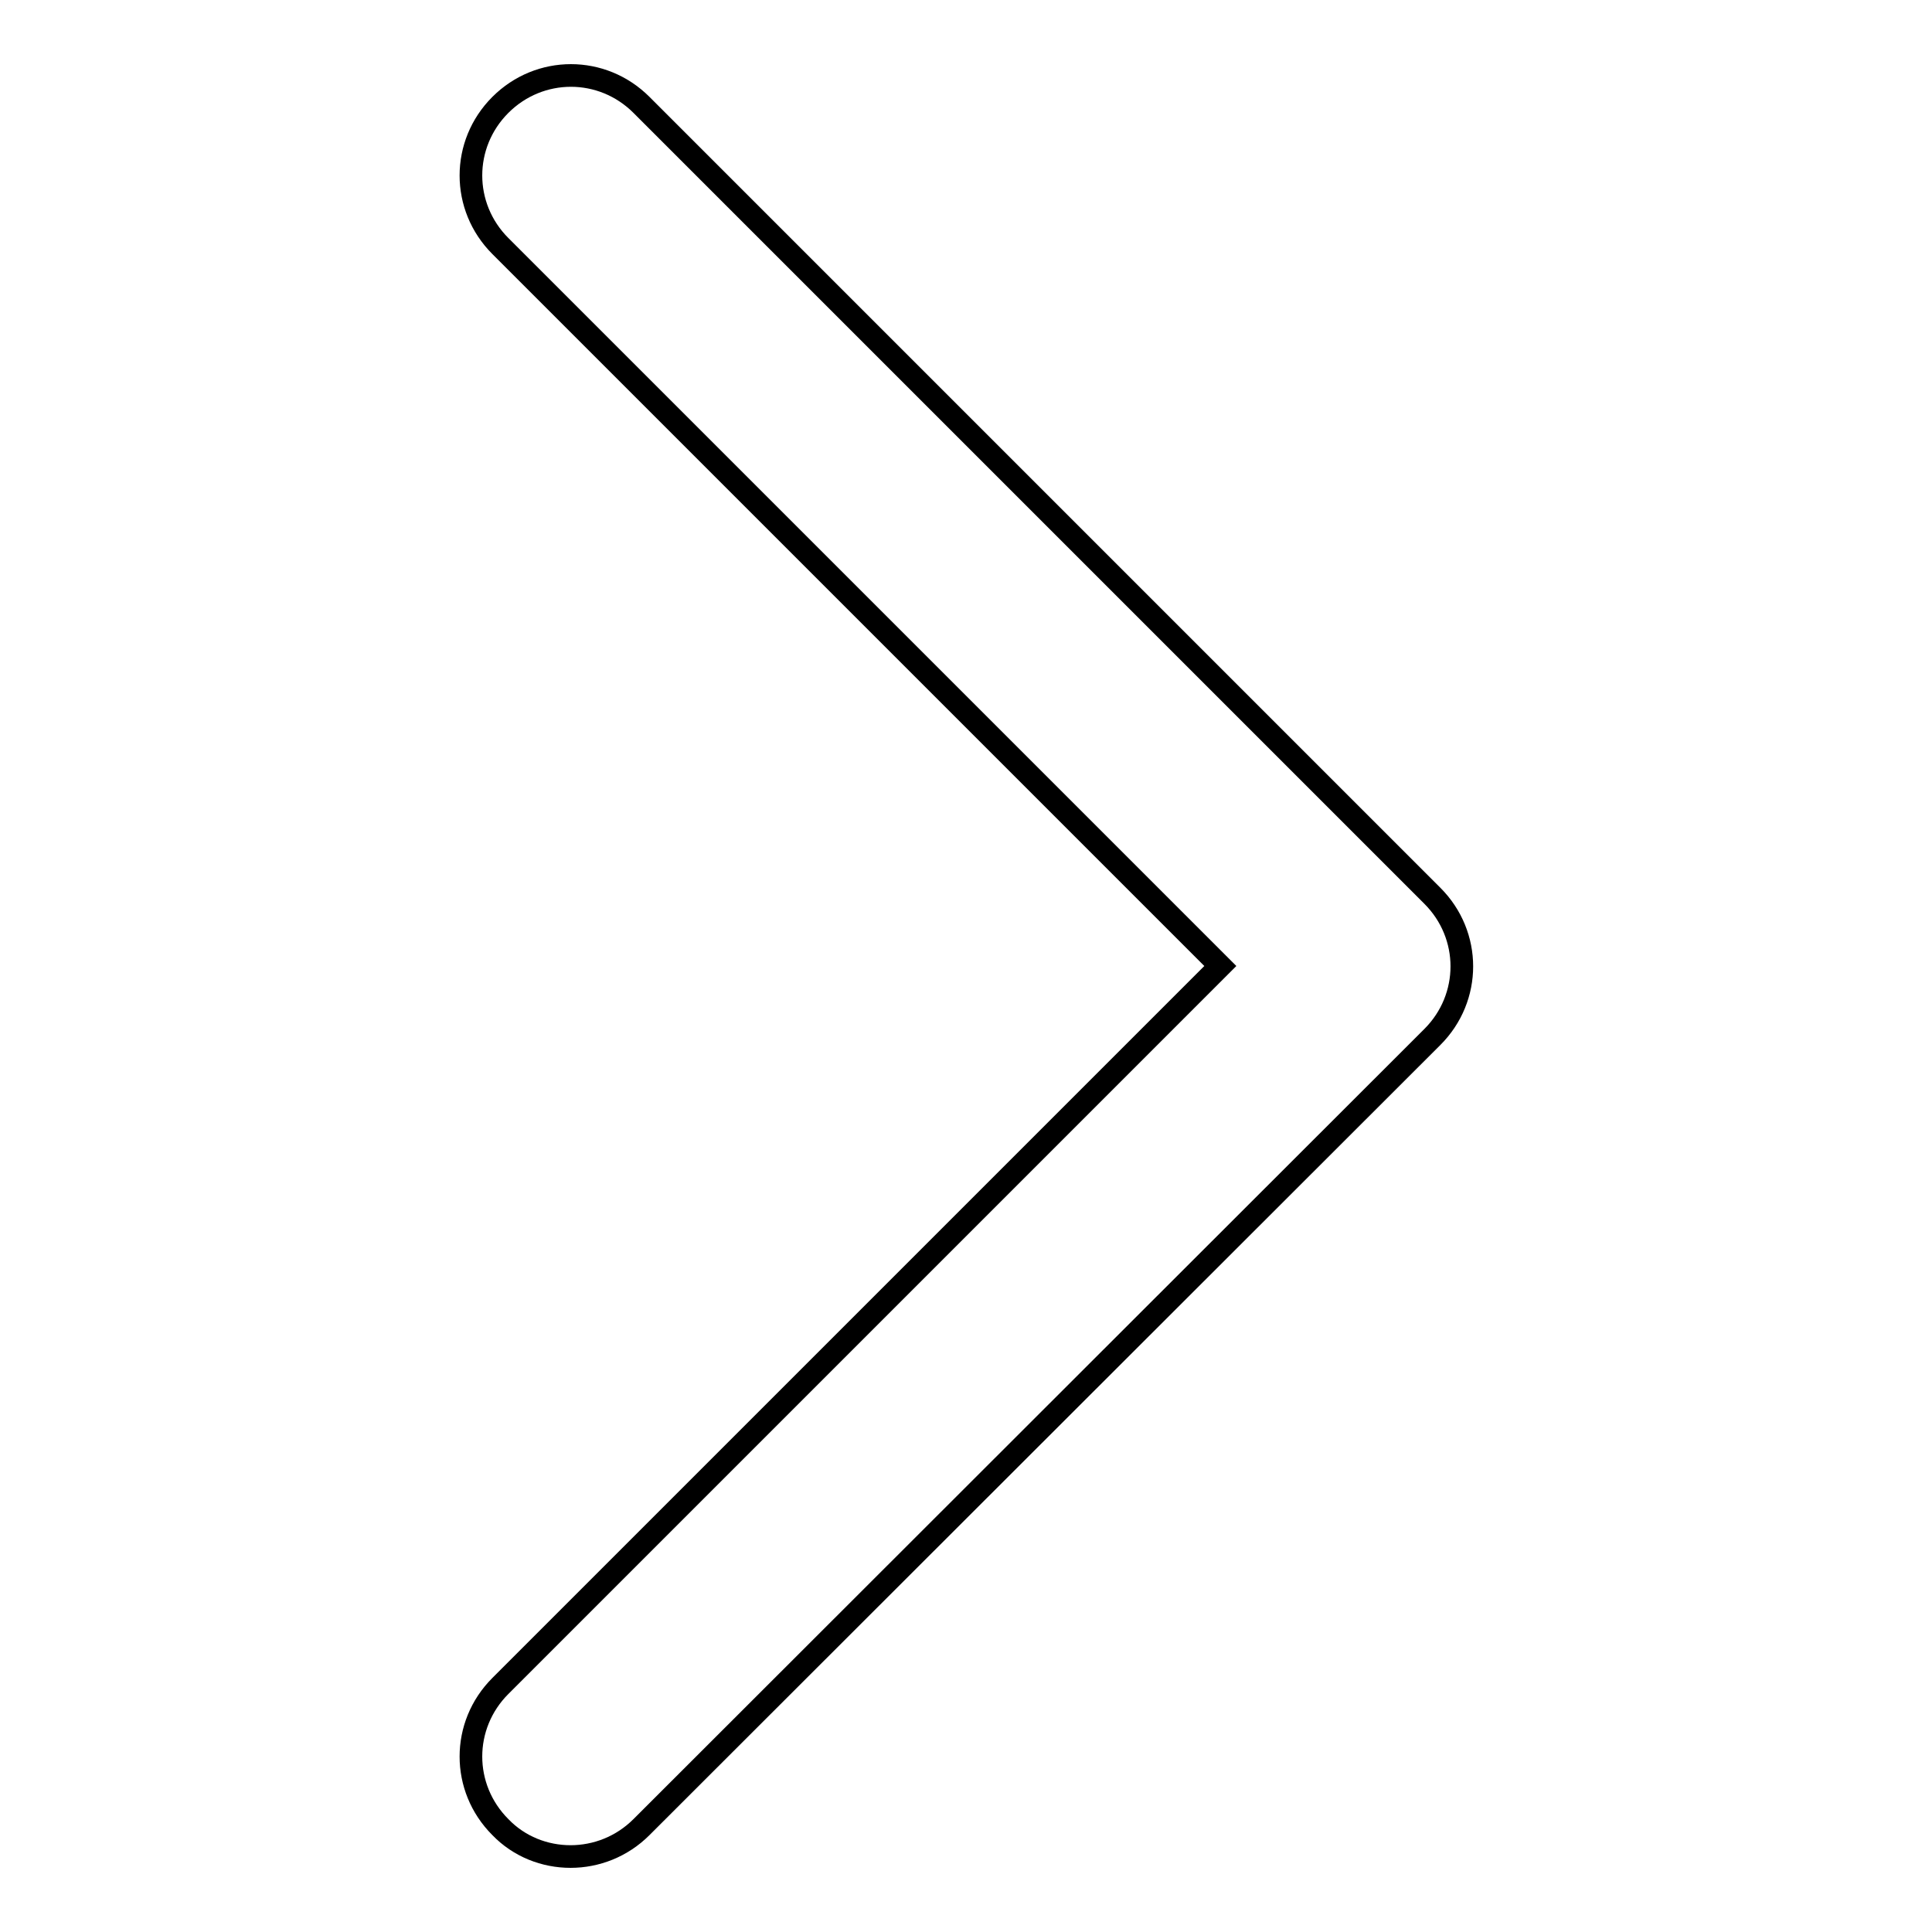
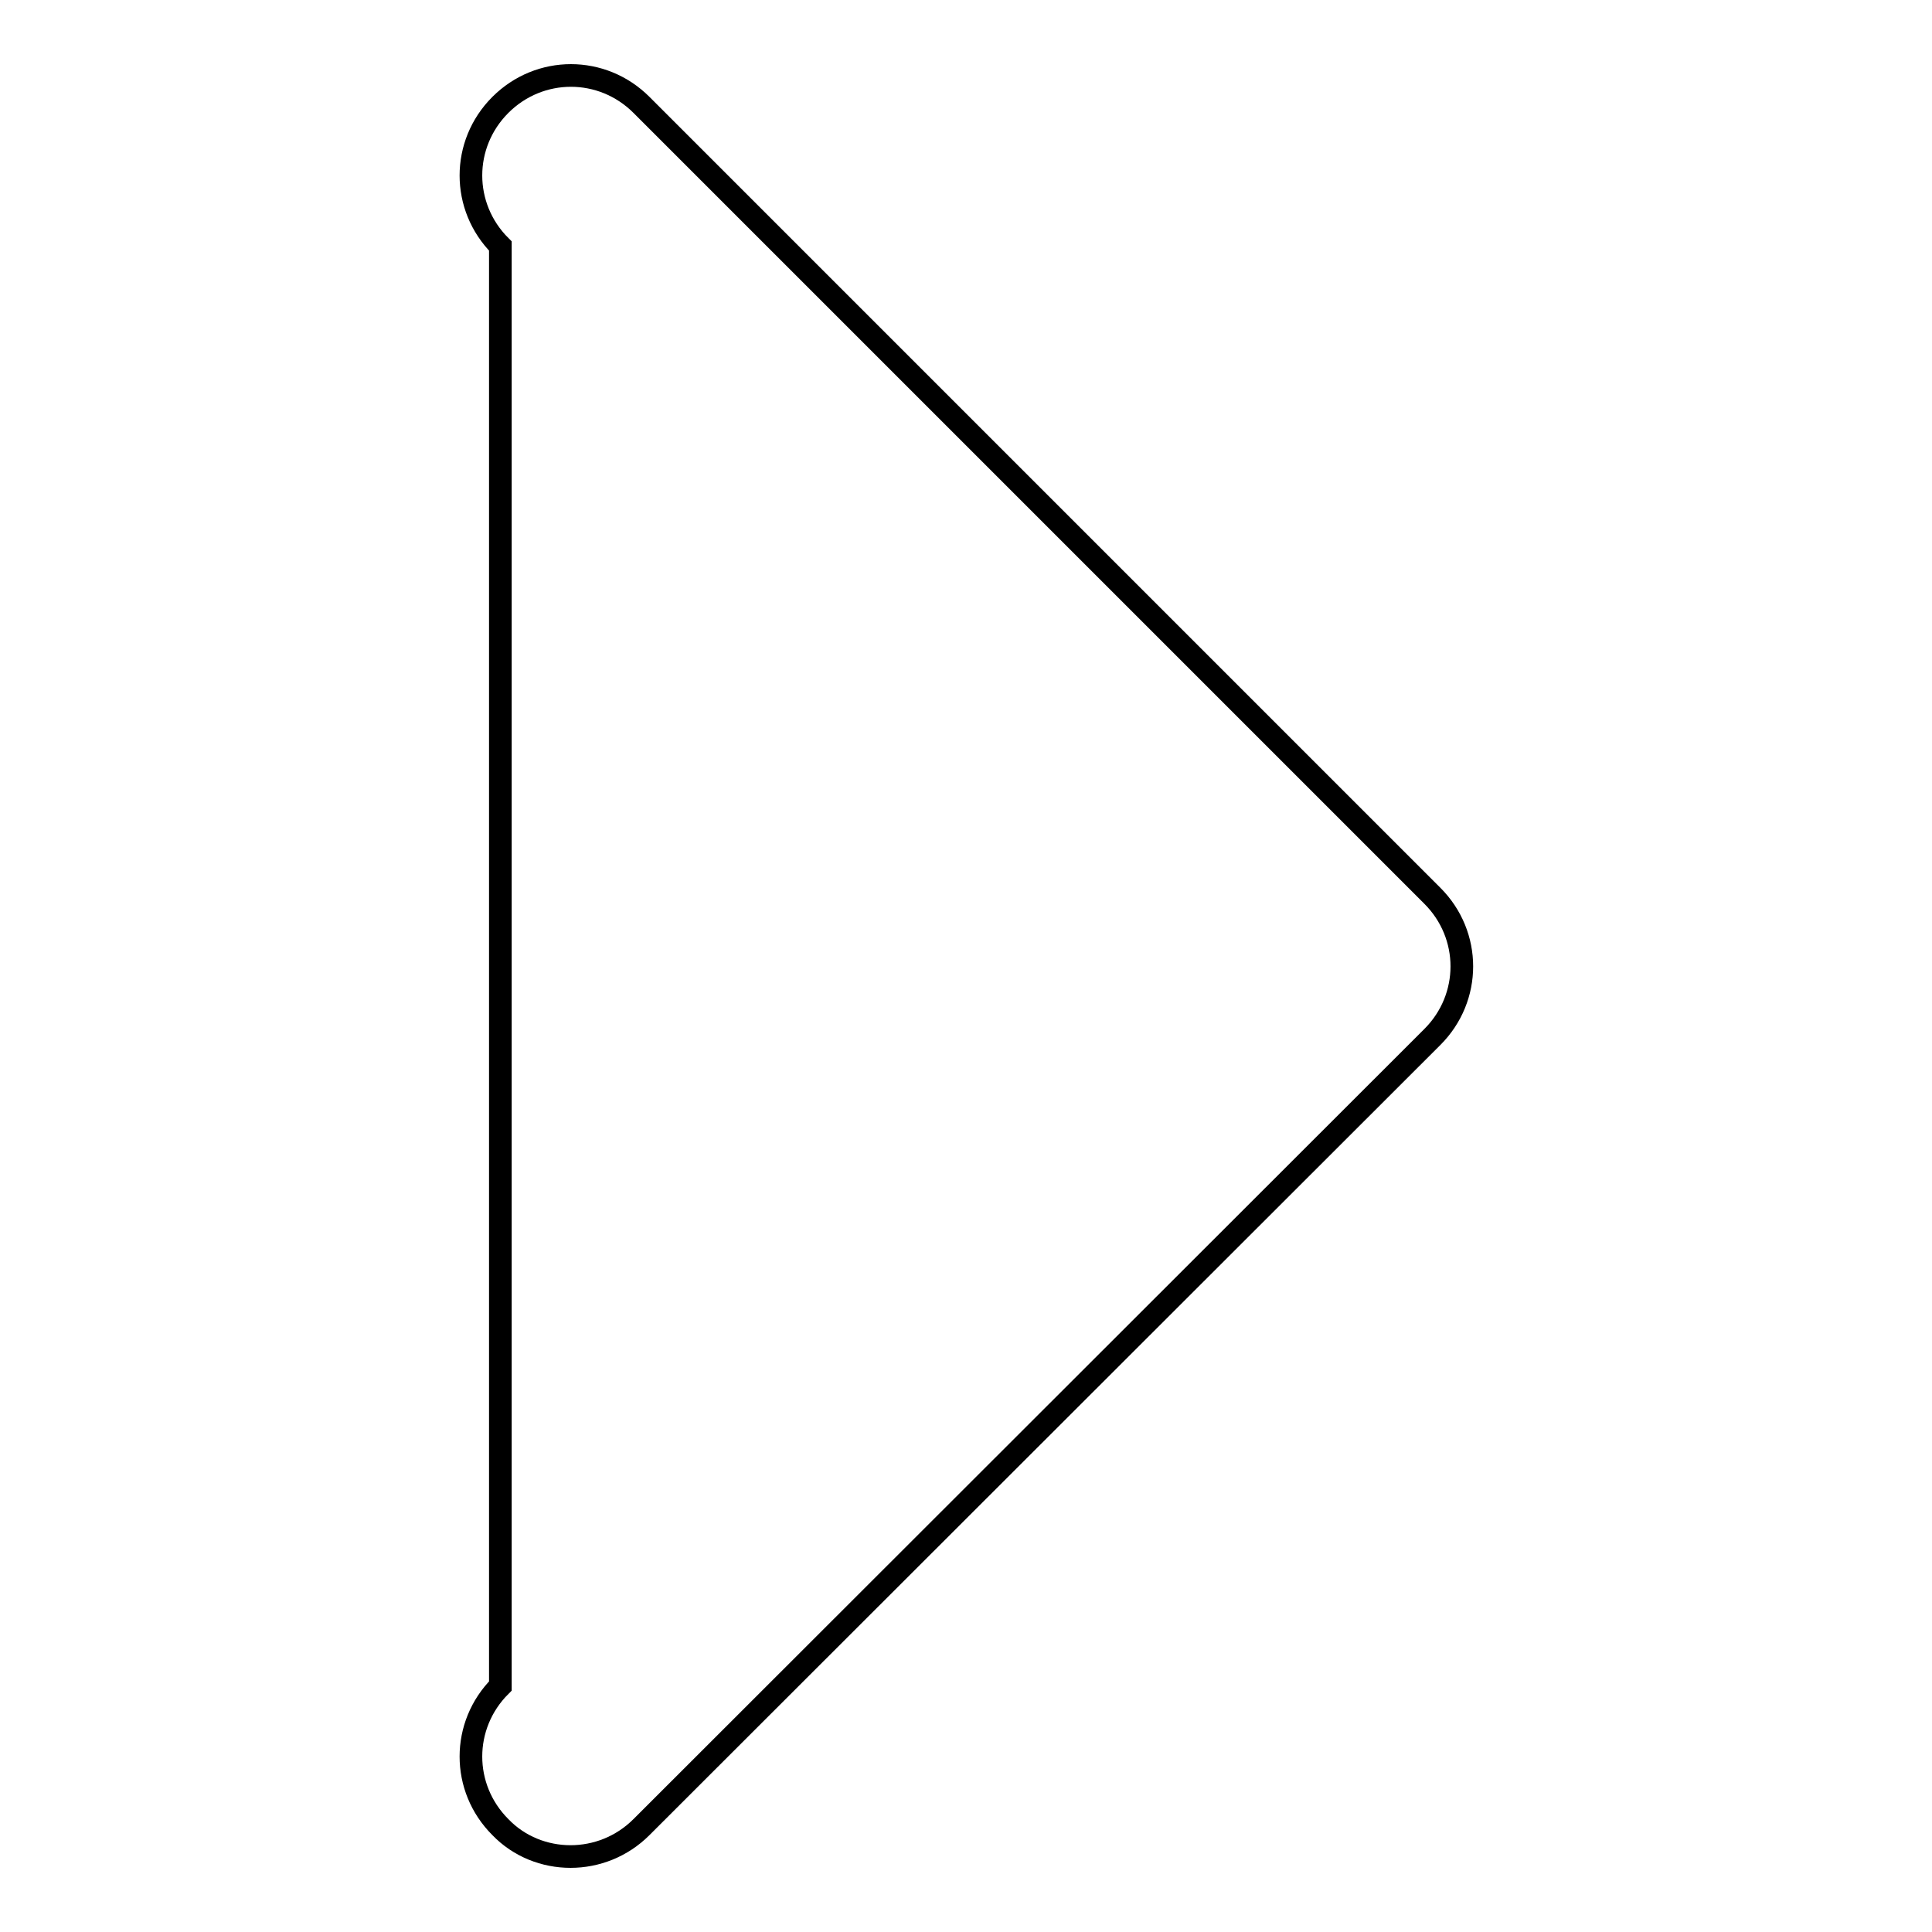
<svg xmlns="http://www.w3.org/2000/svg" version="1.1" x="0px" y="0px" viewBox="0 0 256 256" enable-background="new 0 0 256 256" xml:space="preserve">
  <g>
    <g>
-       <path stroke-width="3" fill-opacity="0" stroke="#000000" d="M75.6,246c-3.4,0-6.8-1.3-9.3-3.9c-5.2-5.2-5.2-13.5,0-18.7l95.4-95.4L66.3,32.6c-5.2-5.2-5.2-13.5,0-18.7c5.2-5.2,13.5-5.2,18.7,0l104.8,104.8c5.2,5.2,5.2,13.5,0,18.7L85,242.1C82.4,244.7,79,246,75.6,246z" />
+       <path stroke-width="3" fill-opacity="0" stroke="#000000" d="M75.6,246c-3.4,0-6.8-1.3-9.3-3.9c-5.2-5.2-5.2-13.5,0-18.7L66.3,32.6c-5.2-5.2-5.2-13.5,0-18.7c5.2-5.2,13.5-5.2,18.7,0l104.8,104.8c5.2,5.2,5.2,13.5,0,18.7L85,242.1C82.4,244.7,79,246,75.6,246z" />
    </g>
  </g>
</svg>